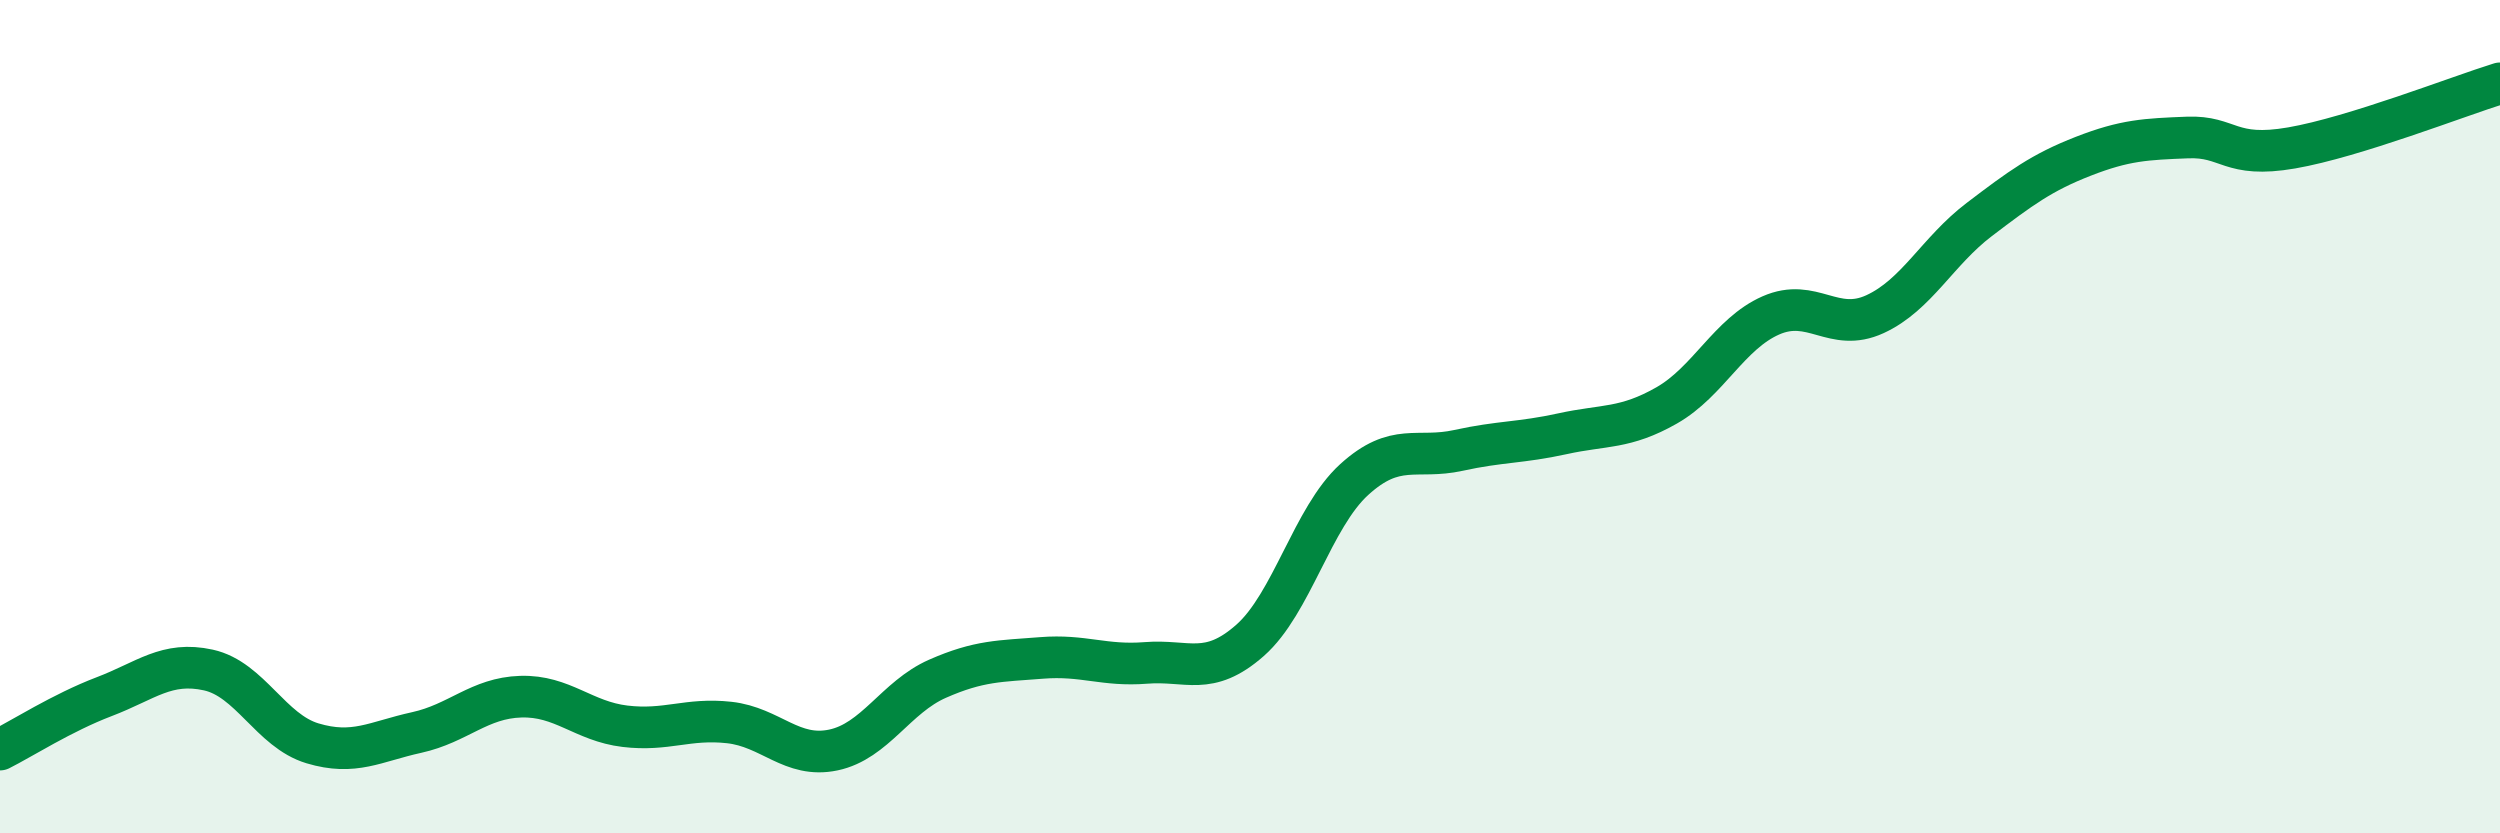
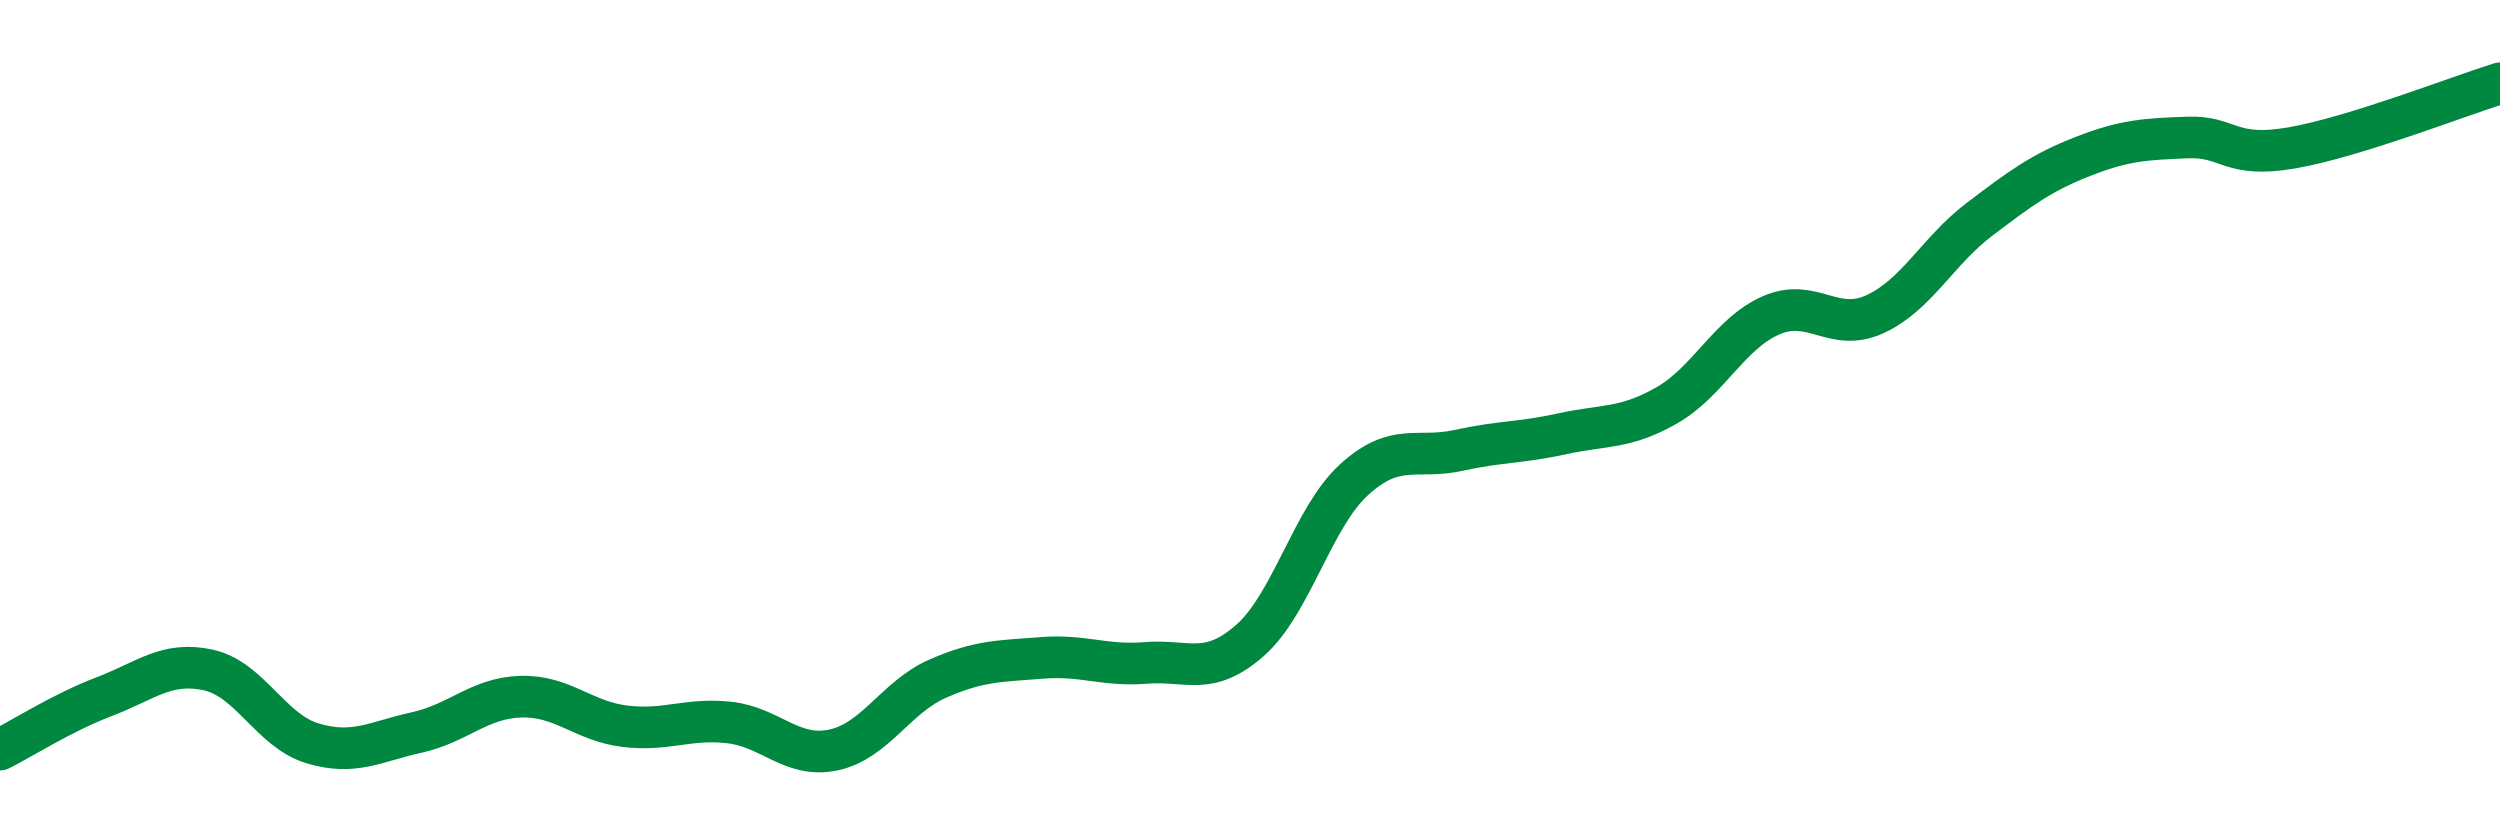
<svg xmlns="http://www.w3.org/2000/svg" width="60" height="20" viewBox="0 0 60 20">
-   <path d="M 0,17.99 C 0.5,17.74 1.5,17.1 2.5,16.72 C 3.5,16.34 4,15.86 5,16.08 C 6,16.3 6.5,17.54 7.5,17.84 C 8.5,18.14 9,17.8 10,17.58 C 11,17.36 11.5,16.75 12.5,16.72 C 13.5,16.69 14,17.31 15,17.43 C 16,17.55 16.5,17.23 17.5,17.34 C 18.5,17.45 19,18.21 20,18 C 21,17.79 21.5,16.73 22.5,16.29 C 23.5,15.85 24,15.87 25,15.79 C 26,15.71 26.5,15.99 27.5,15.91 C 28.5,15.83 29,16.25 30,15.37 C 31,14.49 31.5,12.42 32.5,11.51 C 33.5,10.6 34,11.03 35,10.81 C 36,10.59 36.5,10.63 37.5,10.41 C 38.5,10.19 39,10.3 40,9.73 C 41,9.16 41.5,8.01 42.5,7.57 C 43.5,7.13 44,8 45,7.54 C 46,7.08 46.5,6.03 47.5,5.27 C 48.5,4.51 49,4.14 50,3.75 C 51,3.36 51.5,3.34 52.5,3.3 C 53.5,3.26 53.5,3.81 55,3.55 C 56.5,3.29 59,2.31 60,2L60 20L0 20Z" fill="#008740" opacity="0.1" stroke-linecap="round" stroke-linejoin="round" />
  <path d="M 0,17.99 C 0.5,17.74 1.5,17.1 2.5,16.72 C 3.5,16.34 4,15.86 5,16.08 C 6,16.3 6.5,17.54 7.5,17.84 C 8.5,18.14 9,17.8 10,17.58 C 11,17.36 11.5,16.75 12.5,16.72 C 13.5,16.69 14,17.31 15,17.43 C 16,17.55 16.5,17.23 17.5,17.34 C 18.5,17.45 19,18.21 20,18 C 21,17.79 21.5,16.73 22.5,16.29 C 23.5,15.85 24,15.87 25,15.79 C 26,15.71 26.5,15.99 27.5,15.91 C 28.5,15.83 29,16.25 30,15.37 C 31,14.49 31.5,12.42 32.5,11.51 C 33.5,10.6 34,11.03 35,10.81 C 36,10.59 36.5,10.63 37.5,10.41 C 38.5,10.19 39,10.3 40,9.73 C 41,9.16 41.5,8.01 42.5,7.57 C 43.5,7.13 44,8 45,7.54 C 46,7.08 46.5,6.03 47.5,5.27 C 48.5,4.51 49,4.14 50,3.75 C 51,3.36 51.5,3.34 52.5,3.3 C 53.5,3.26 53.5,3.81 55,3.55 C 56.5,3.29 59,2.31 60,2" stroke="#008740" stroke-width="1" fill="none" stroke-linecap="round" stroke-linejoin="round" />
</svg>